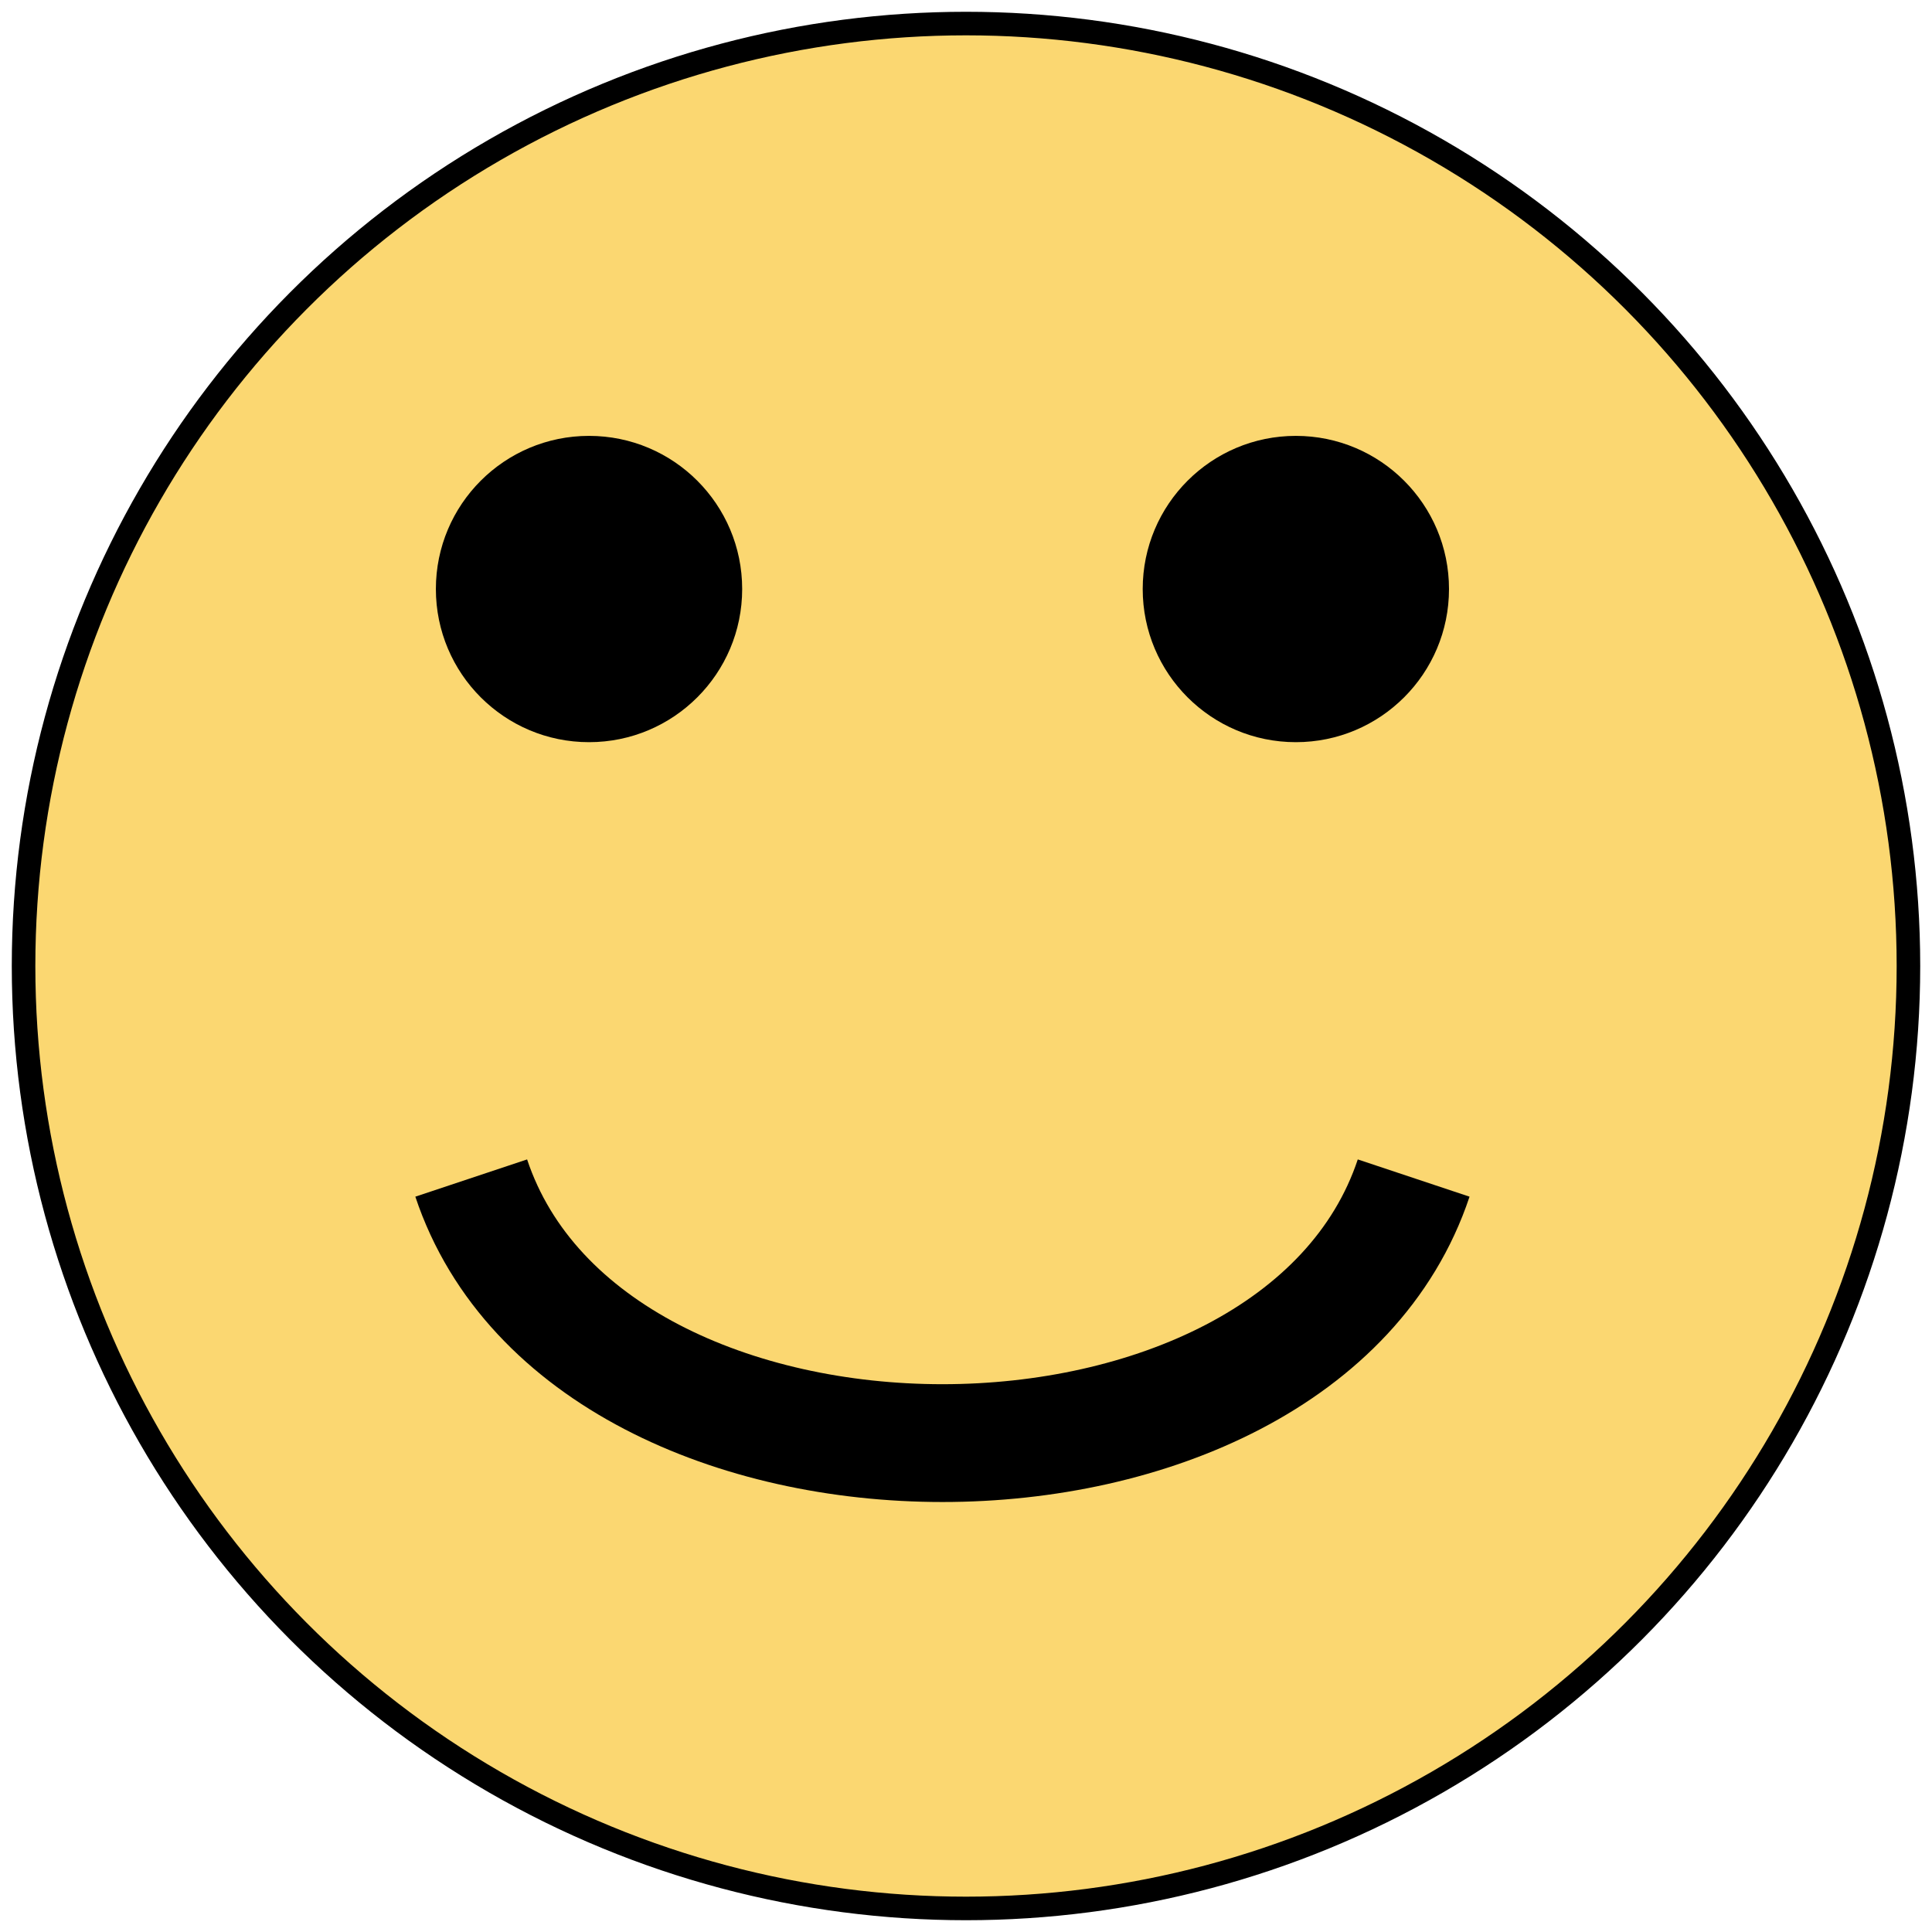
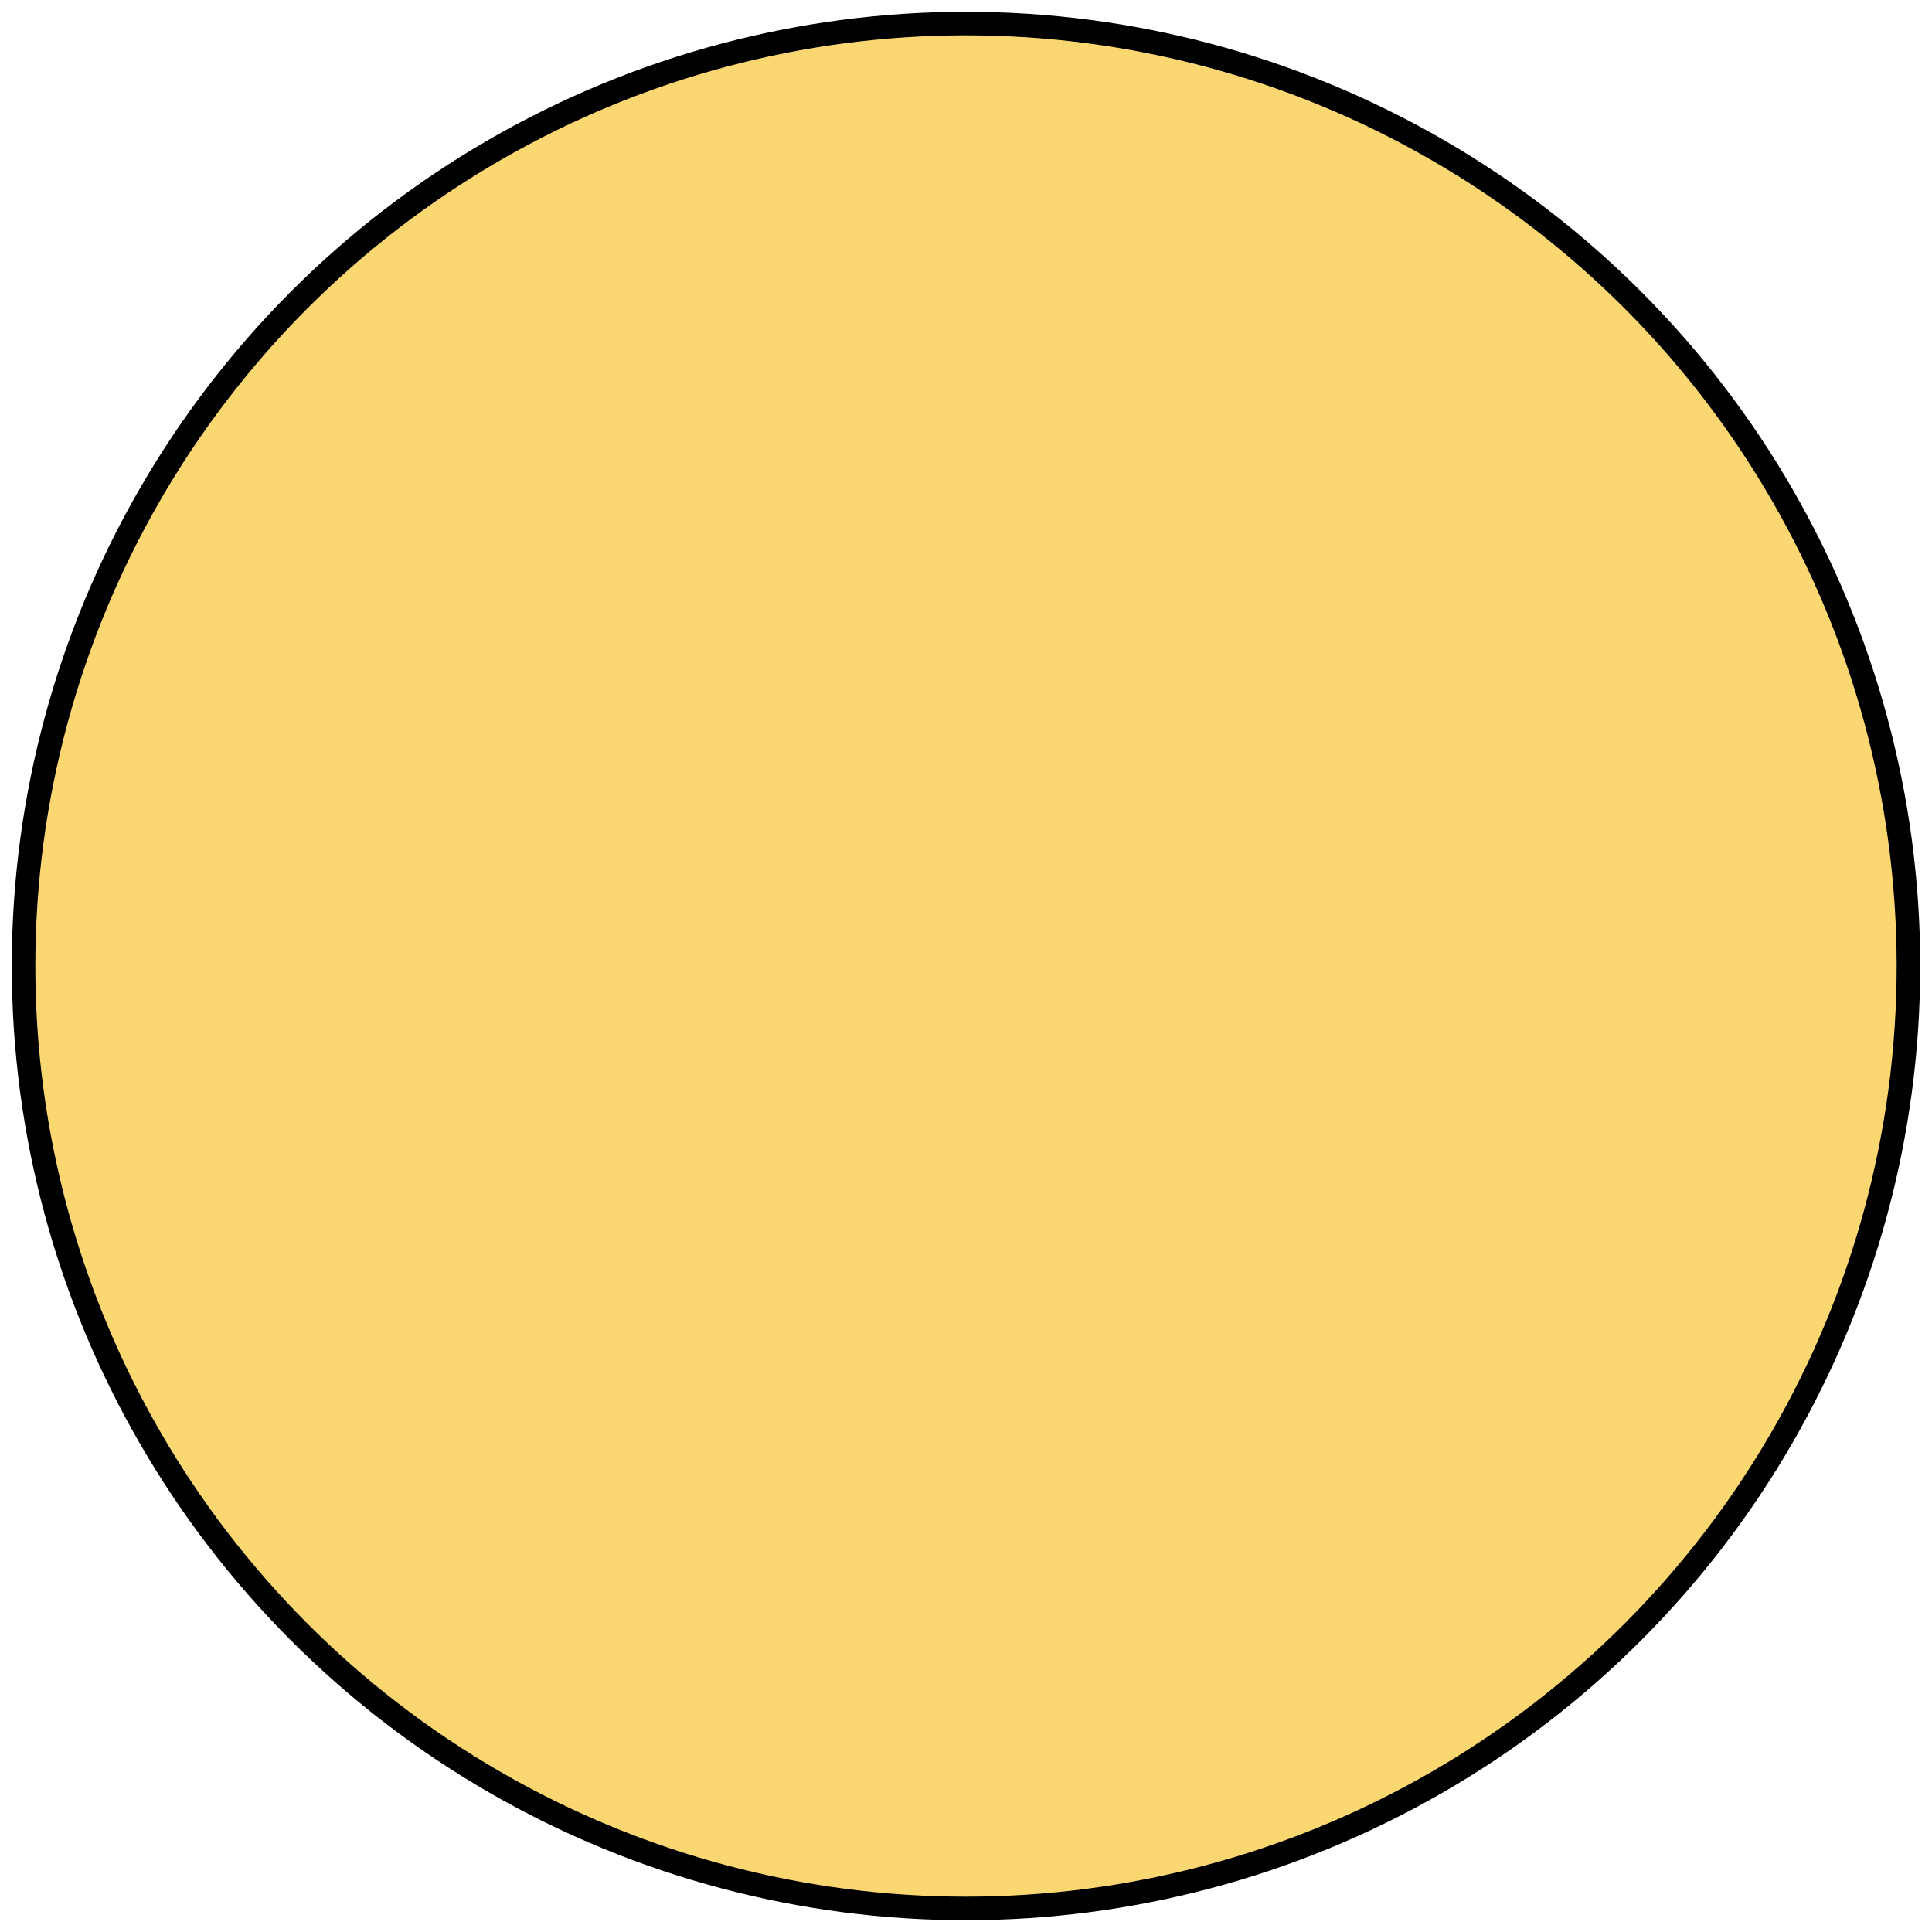
<svg xmlns="http://www.w3.org/2000/svg" version="1.1" width="16.4" height="16.4">
  <circle cx="8.2" cy="8.2" r="8" stroke="#000000" stroke-width="0.2" fill="#fbd771" />
-   <circle cx="5" cy="5" r="1.3" fill="black" />
-   <circle cx="11" cy="5" r="1.3" fill="black" />
-   <path d="M 4 10 C 5 13, 11 13, 12 10" stroke="black" fill="transparent" />
</svg>